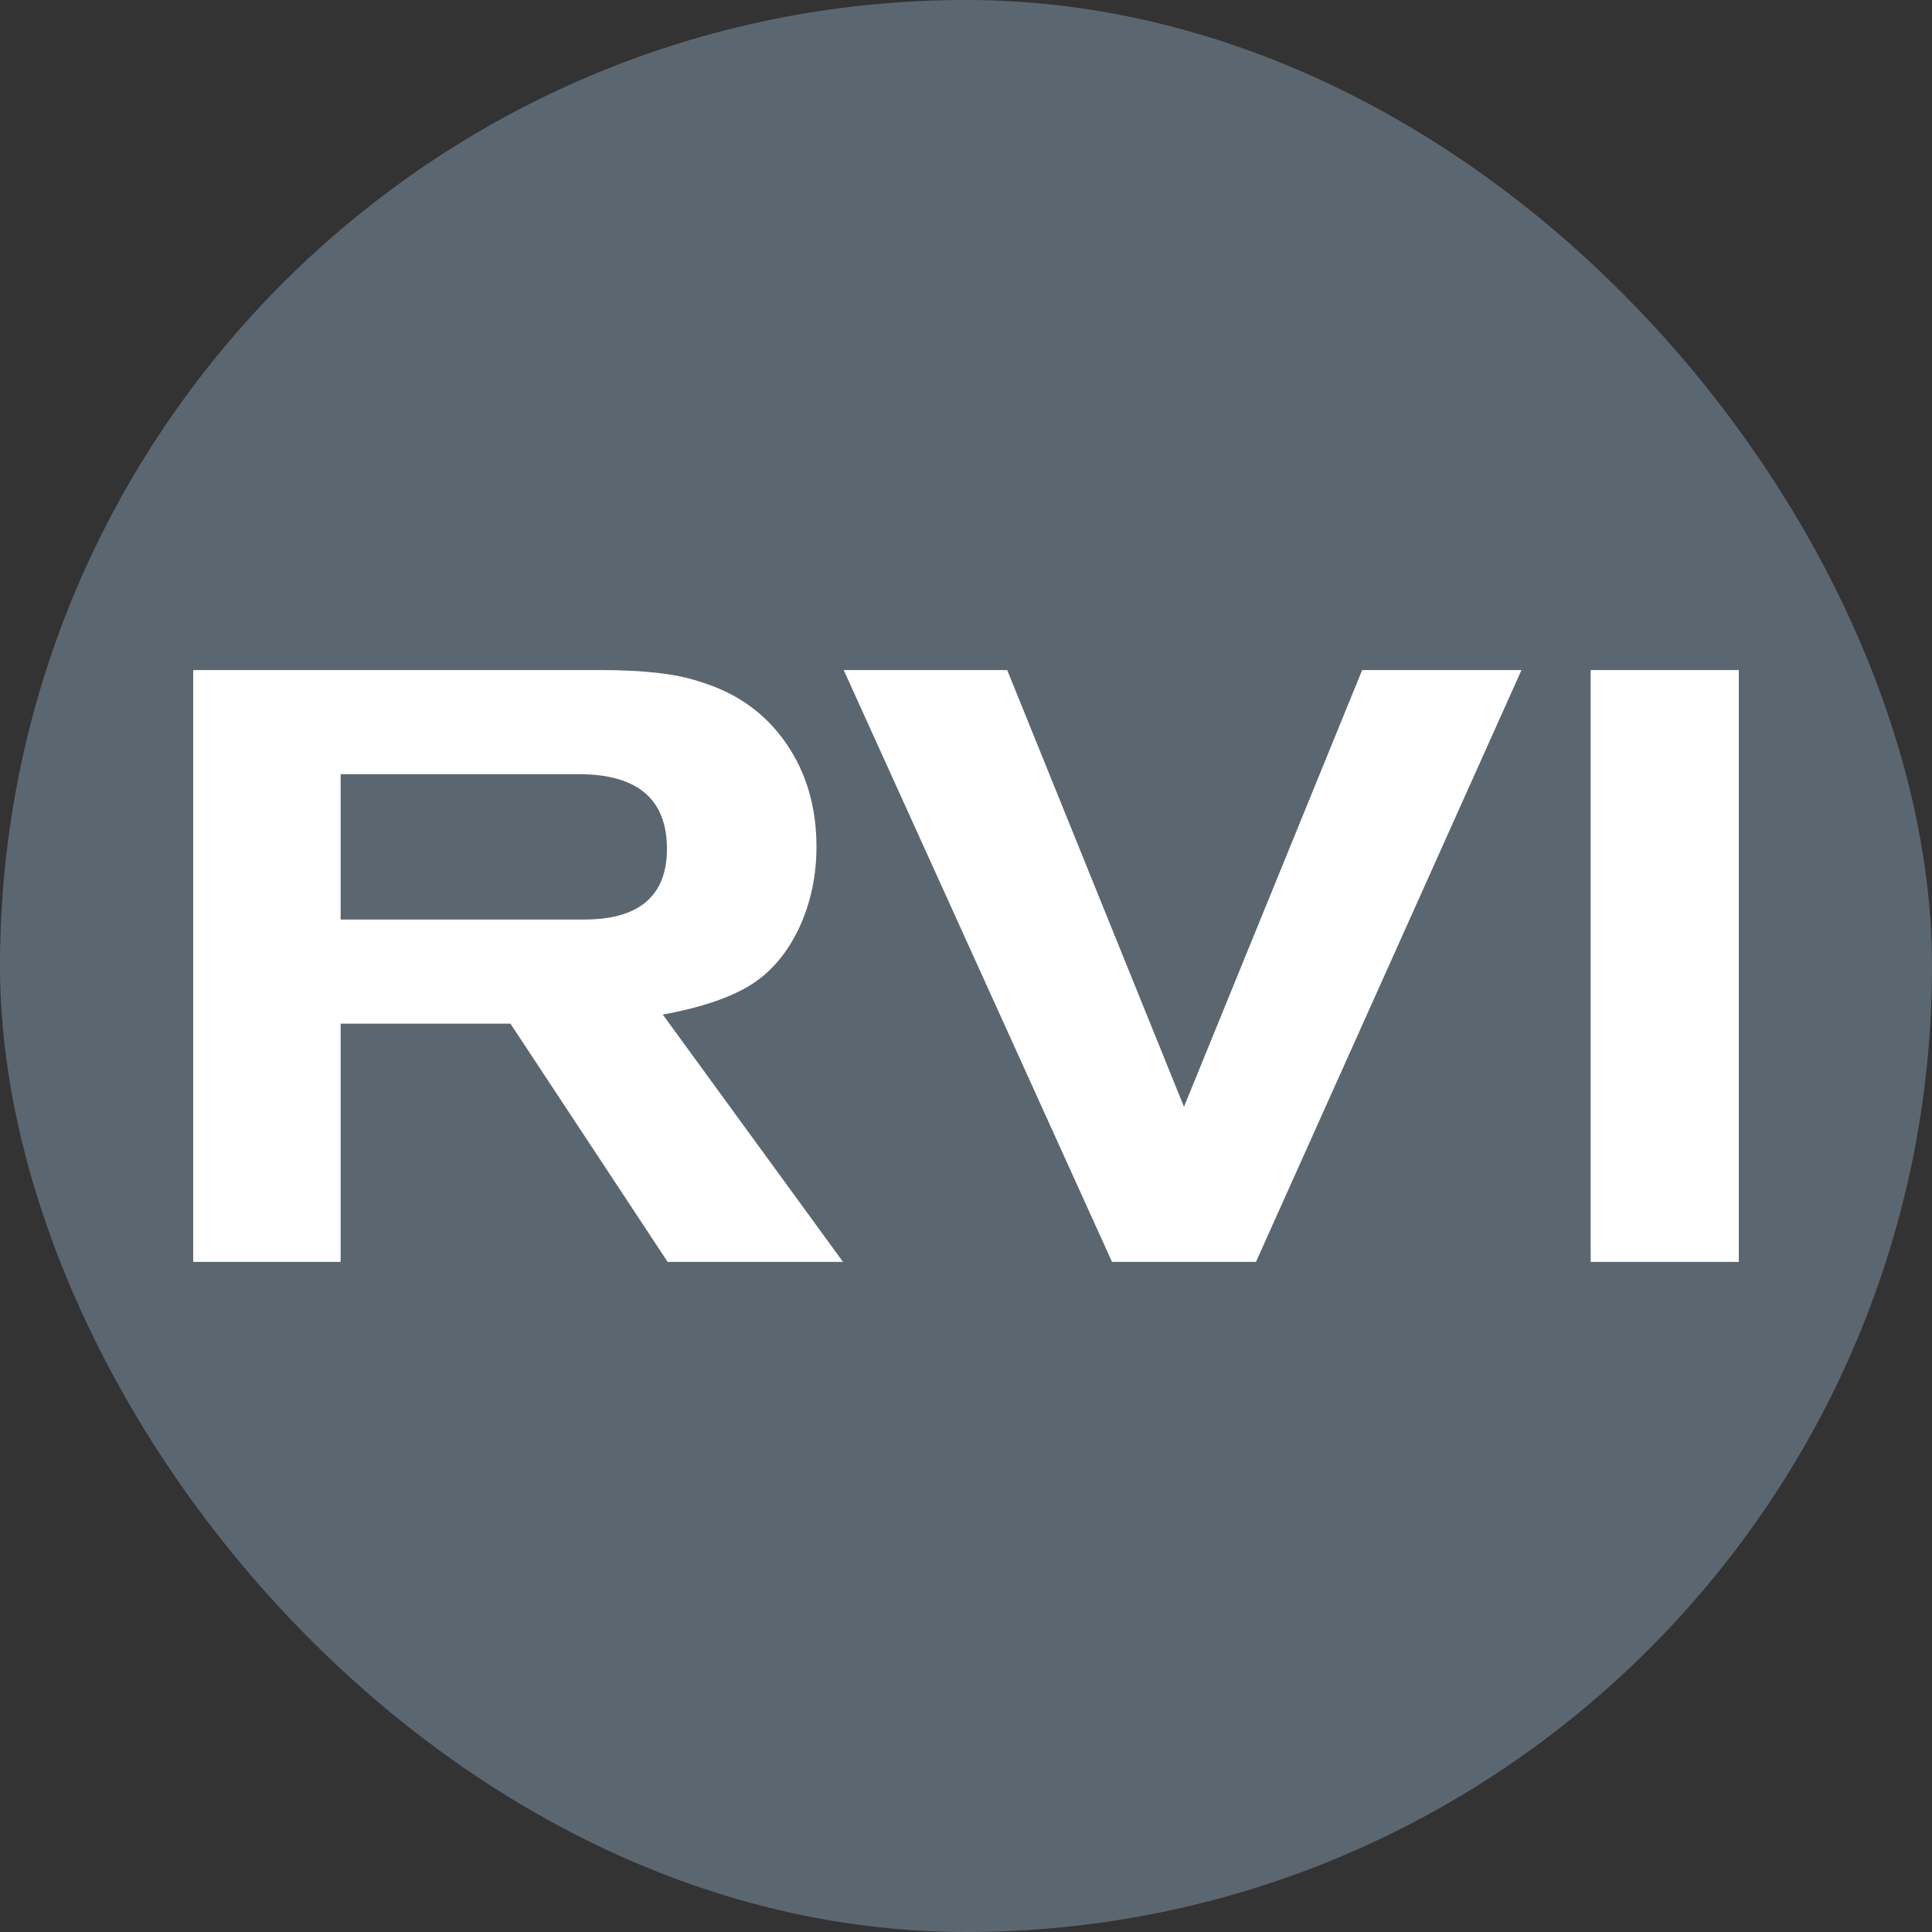
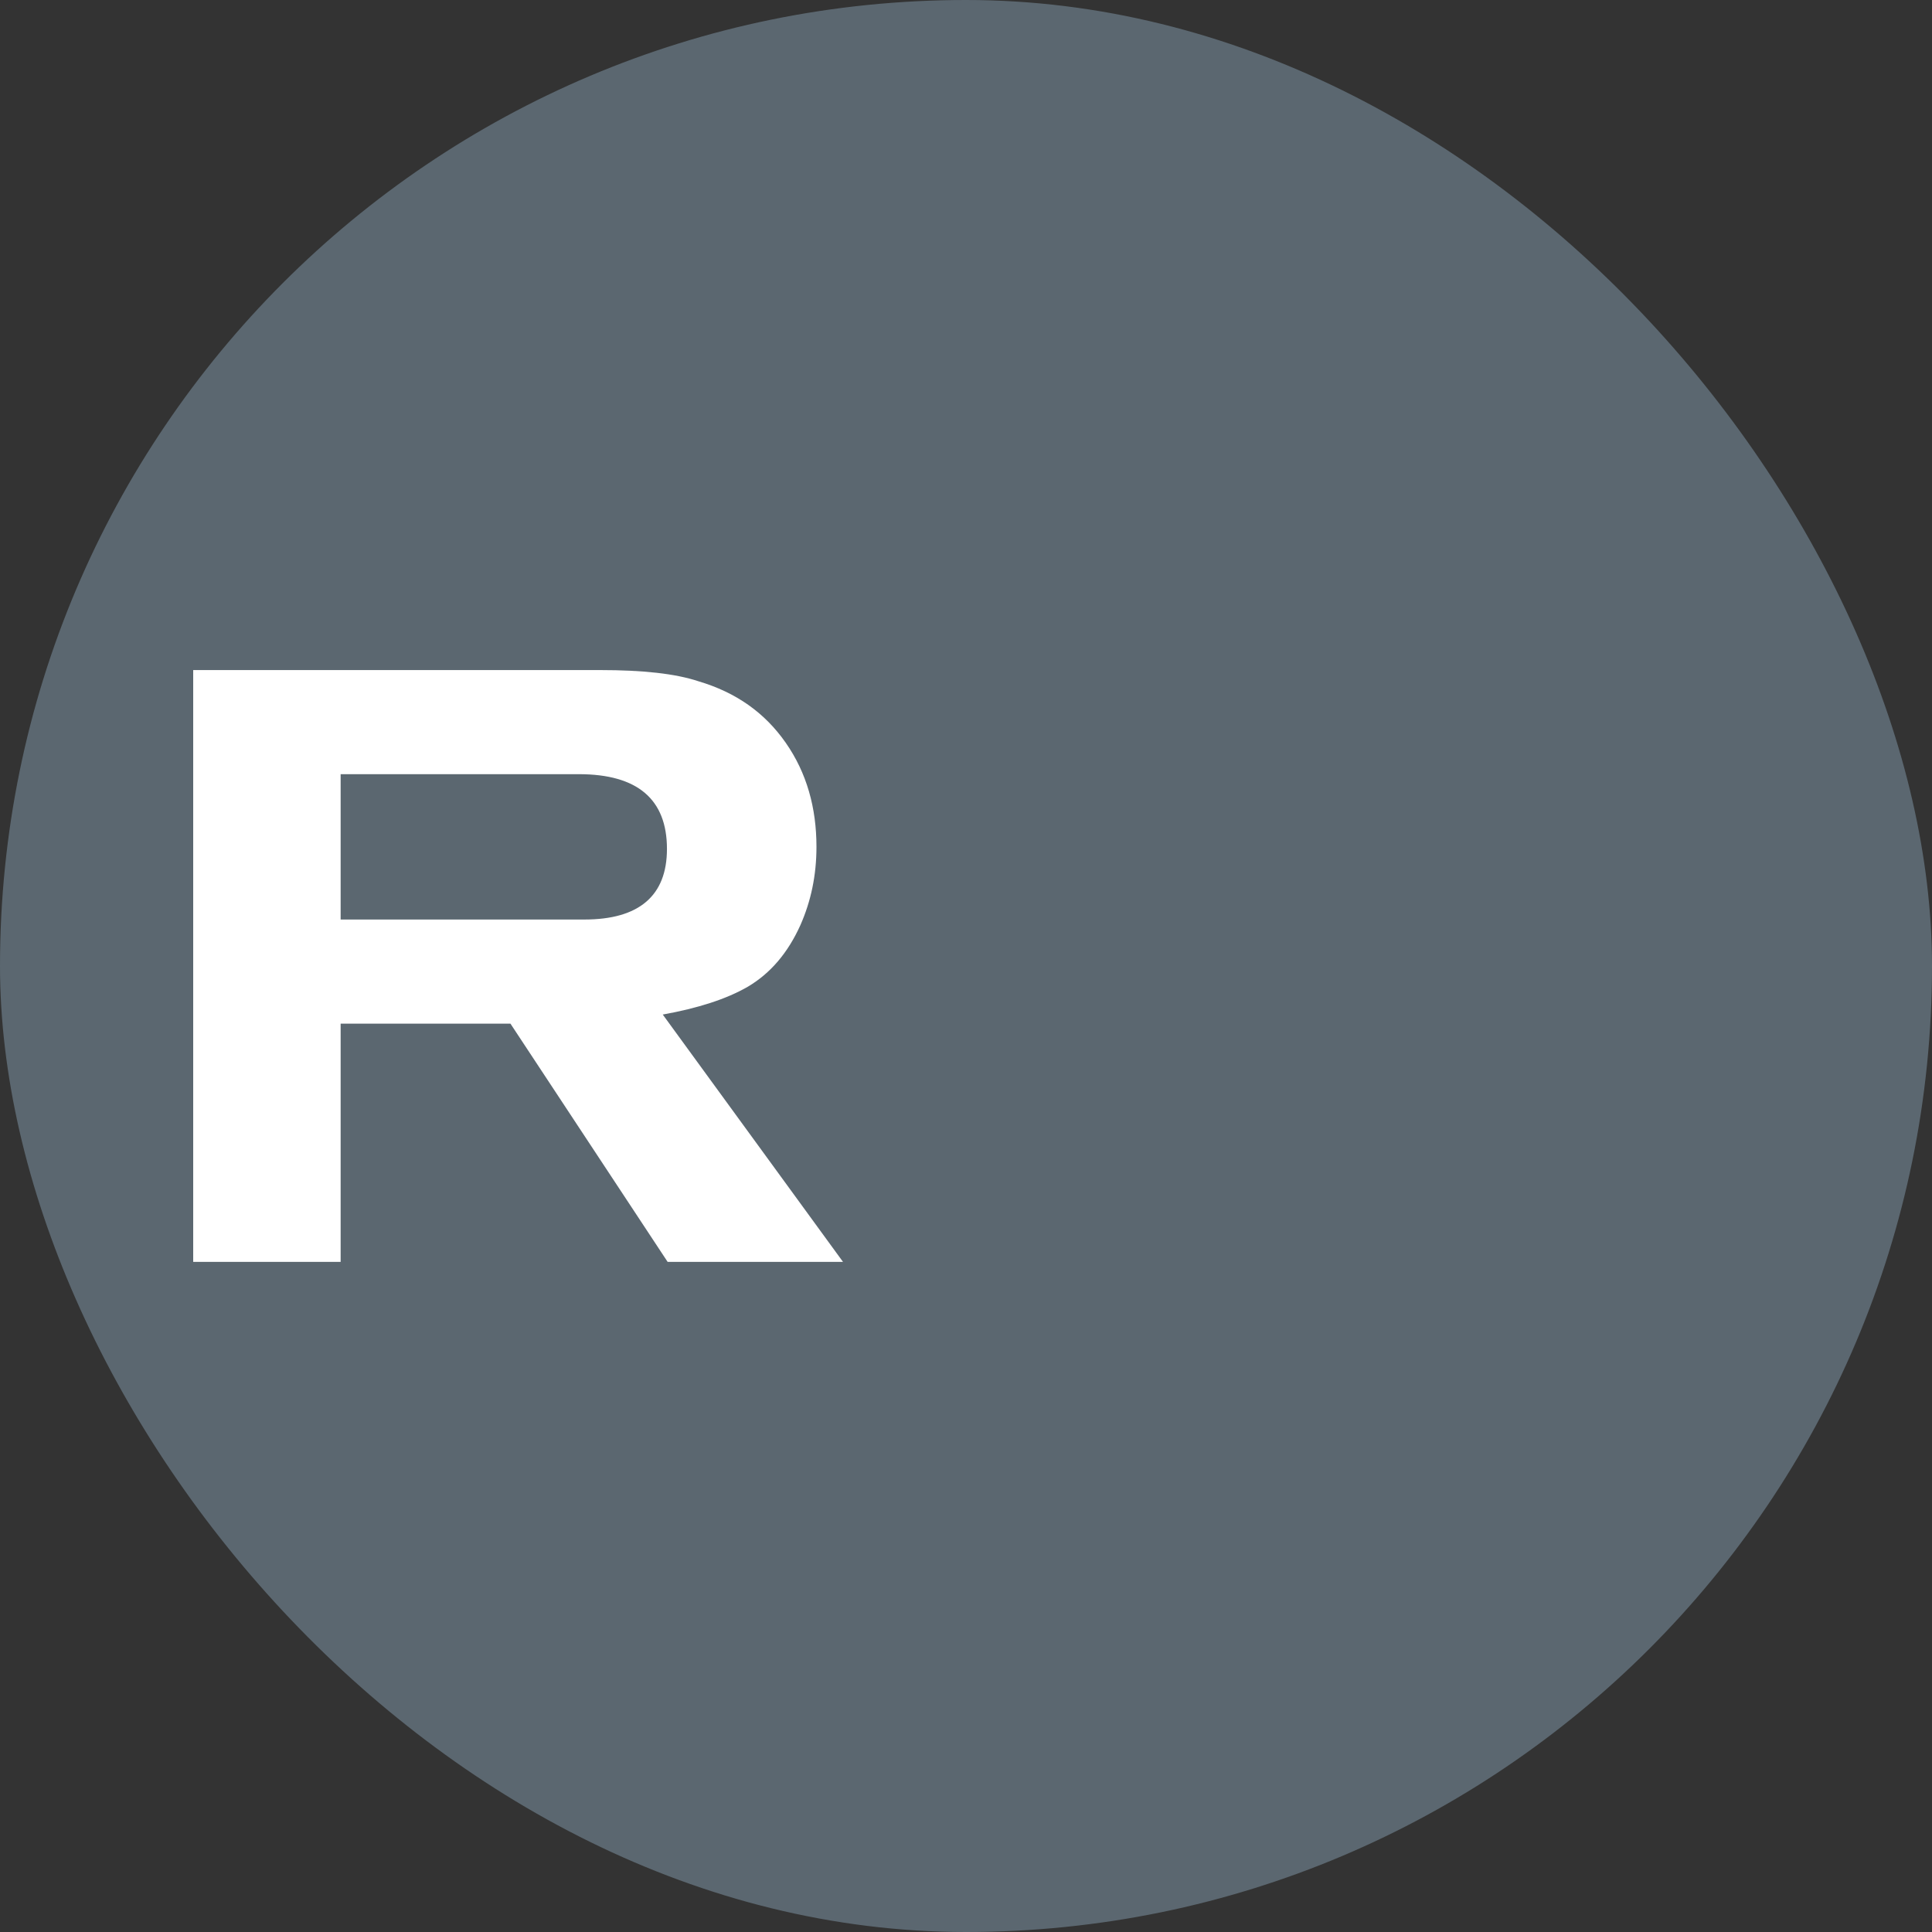
<svg xmlns="http://www.w3.org/2000/svg" width="70" height="70" viewBox="0 0 70 70" fill="none">
  <rect x="0" y="0" width="70" height="70" fill="#333333" stroke="none" />
  <rect width="70" height="70" rx="35" fill="#5B6770" />
  <path d="M30.544 45.721H24.19L18.494 37.088H12.342V45.721H7V24.278H21.759C23.278 24.278 24.468 24.405 25.304 24.683C26.671 25.088 27.709 25.823 28.468 26.911C29.228 28 29.582 29.266 29.582 30.683C29.582 31.721 29.38 32.658 29 33.519C28.544 34.531 27.911 35.266 27.101 35.747C26.316 36.202 25.278 36.531 24.013 36.759L30.544 45.721ZM12.342 28.05V33.316H21.177C23.152 33.316 24.165 32.456 24.165 30.759C24.165 28.962 23.101 28.05 20.975 28.05H12.342Z" fill="white" />
-   <path d="M55.126 24.278L45.506 45.721H40.291L30.569 24.278H36.493L42.898 40.101L49.354 24.278H55.126Z" fill="white" />
-   <path d="M63 45.721H57.633V24.278H63V45.721Z" fill="white" />
</svg>